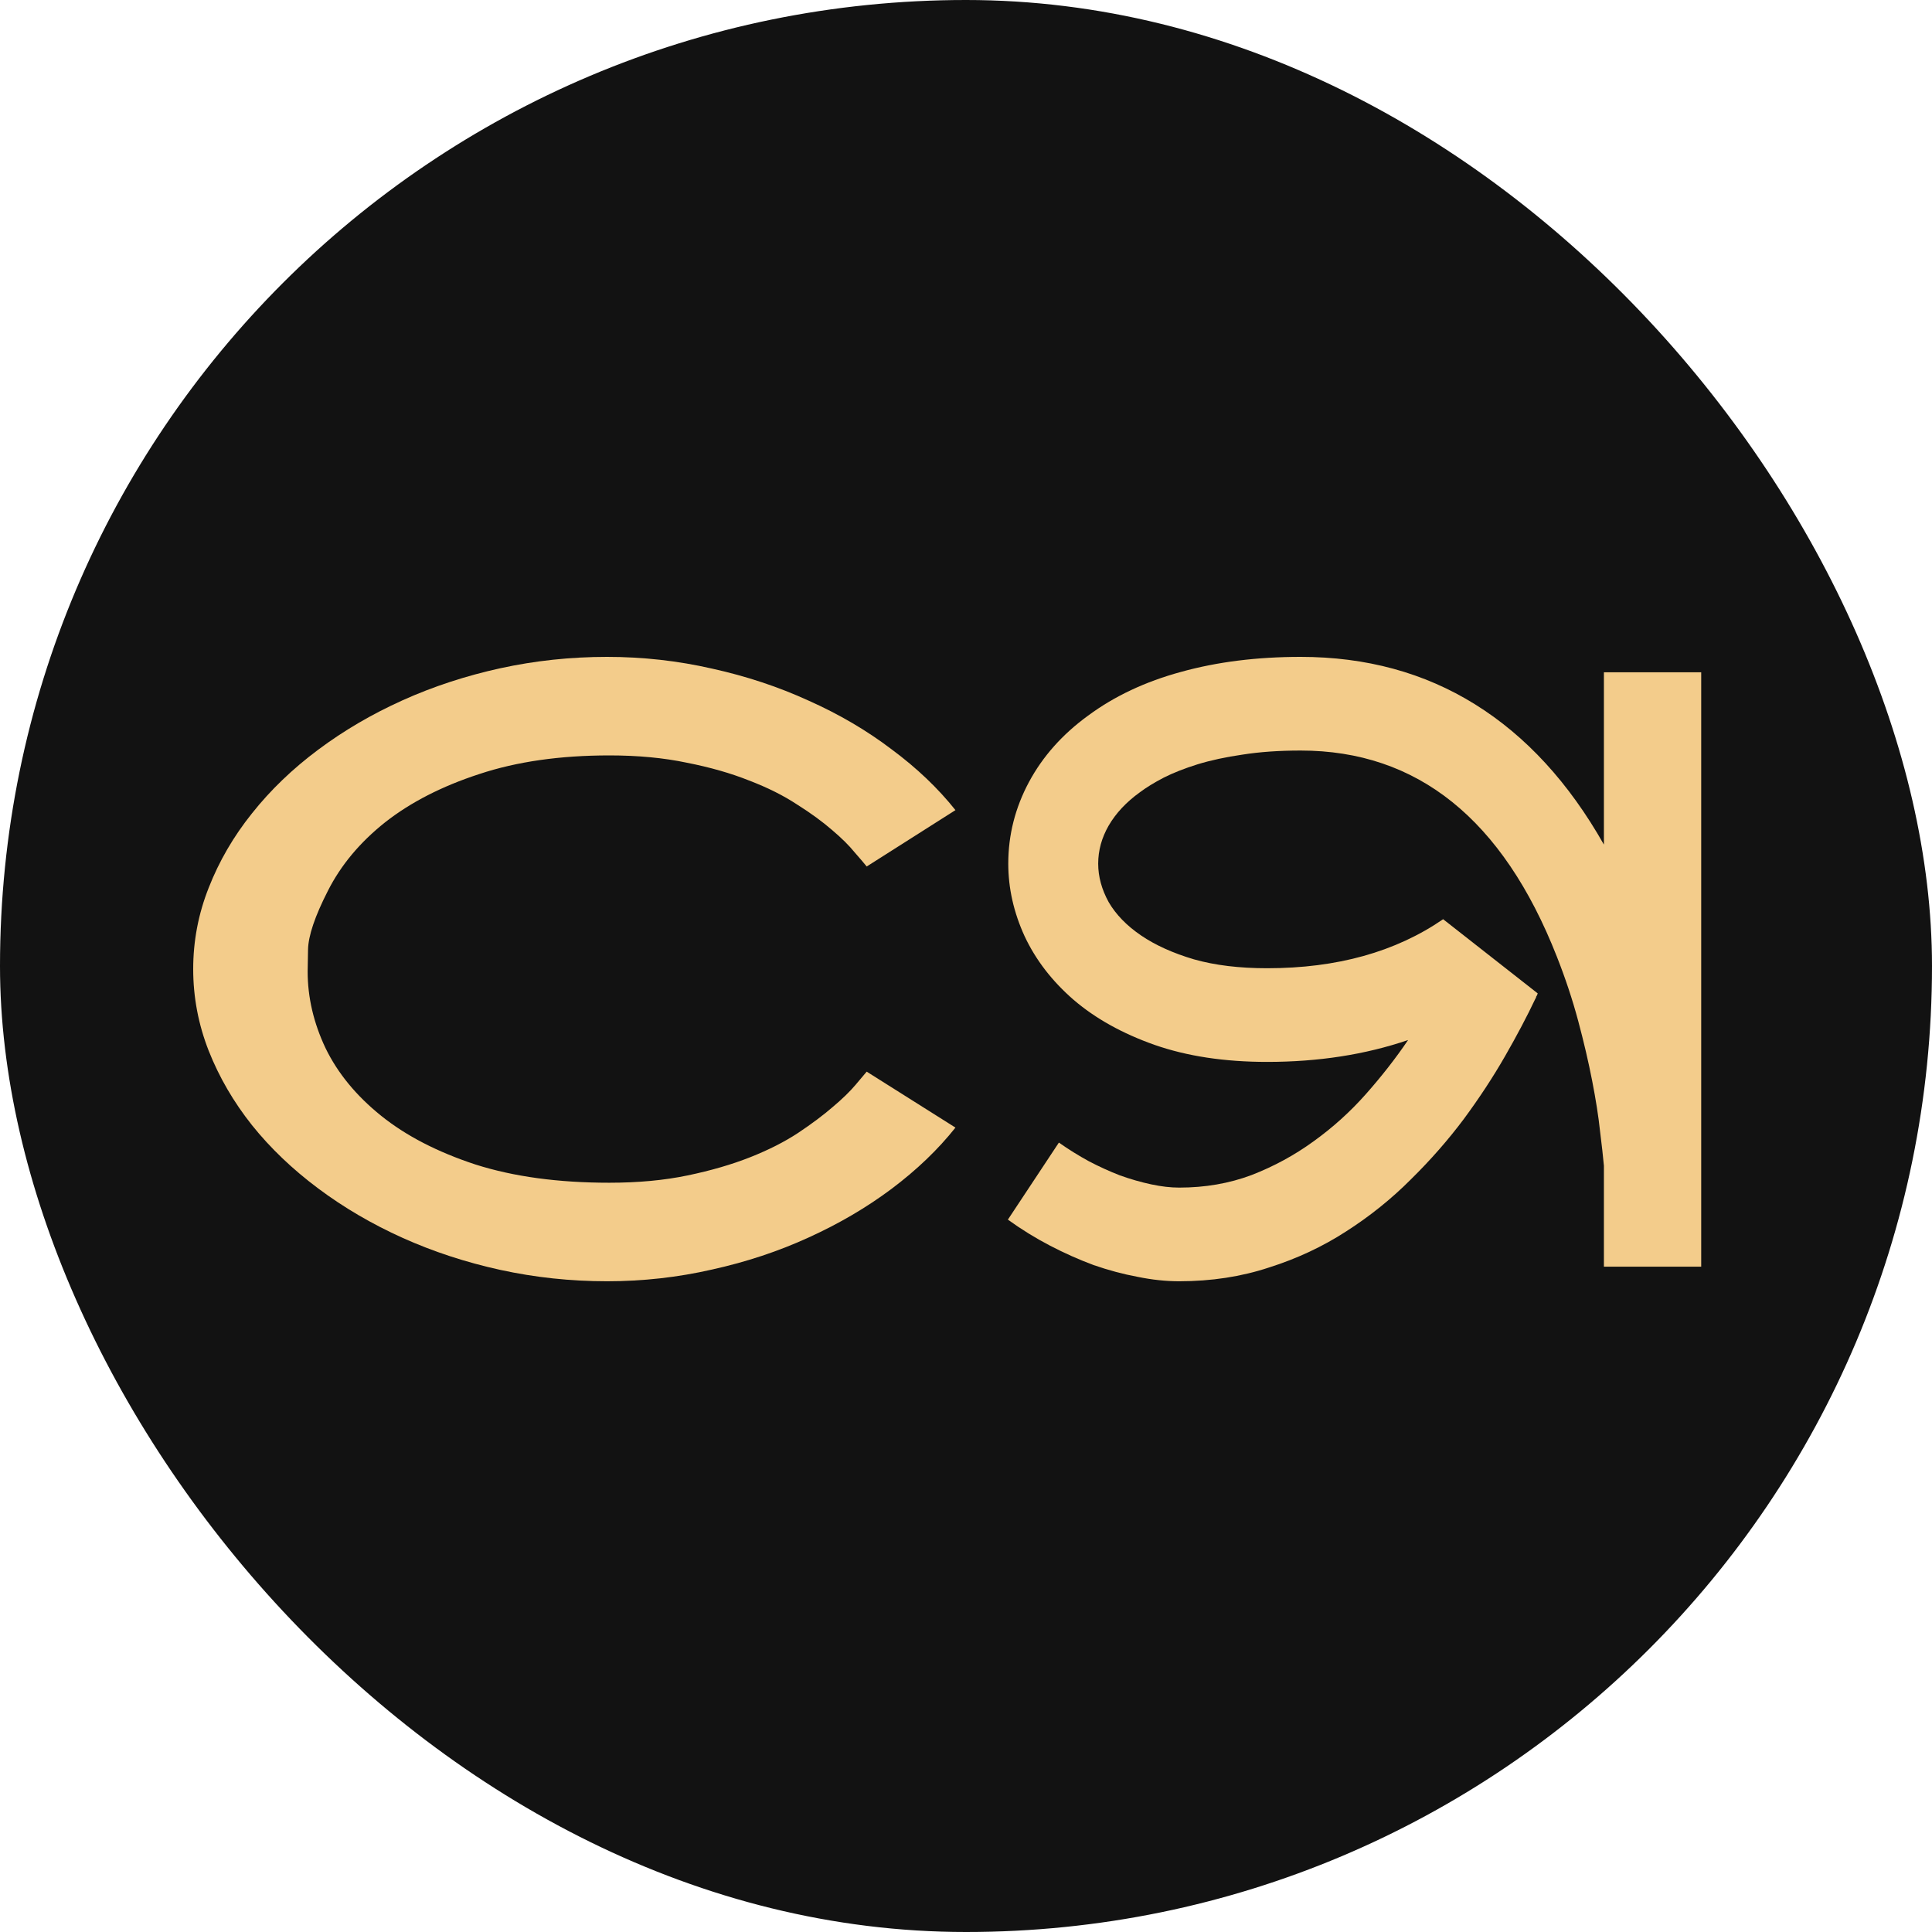
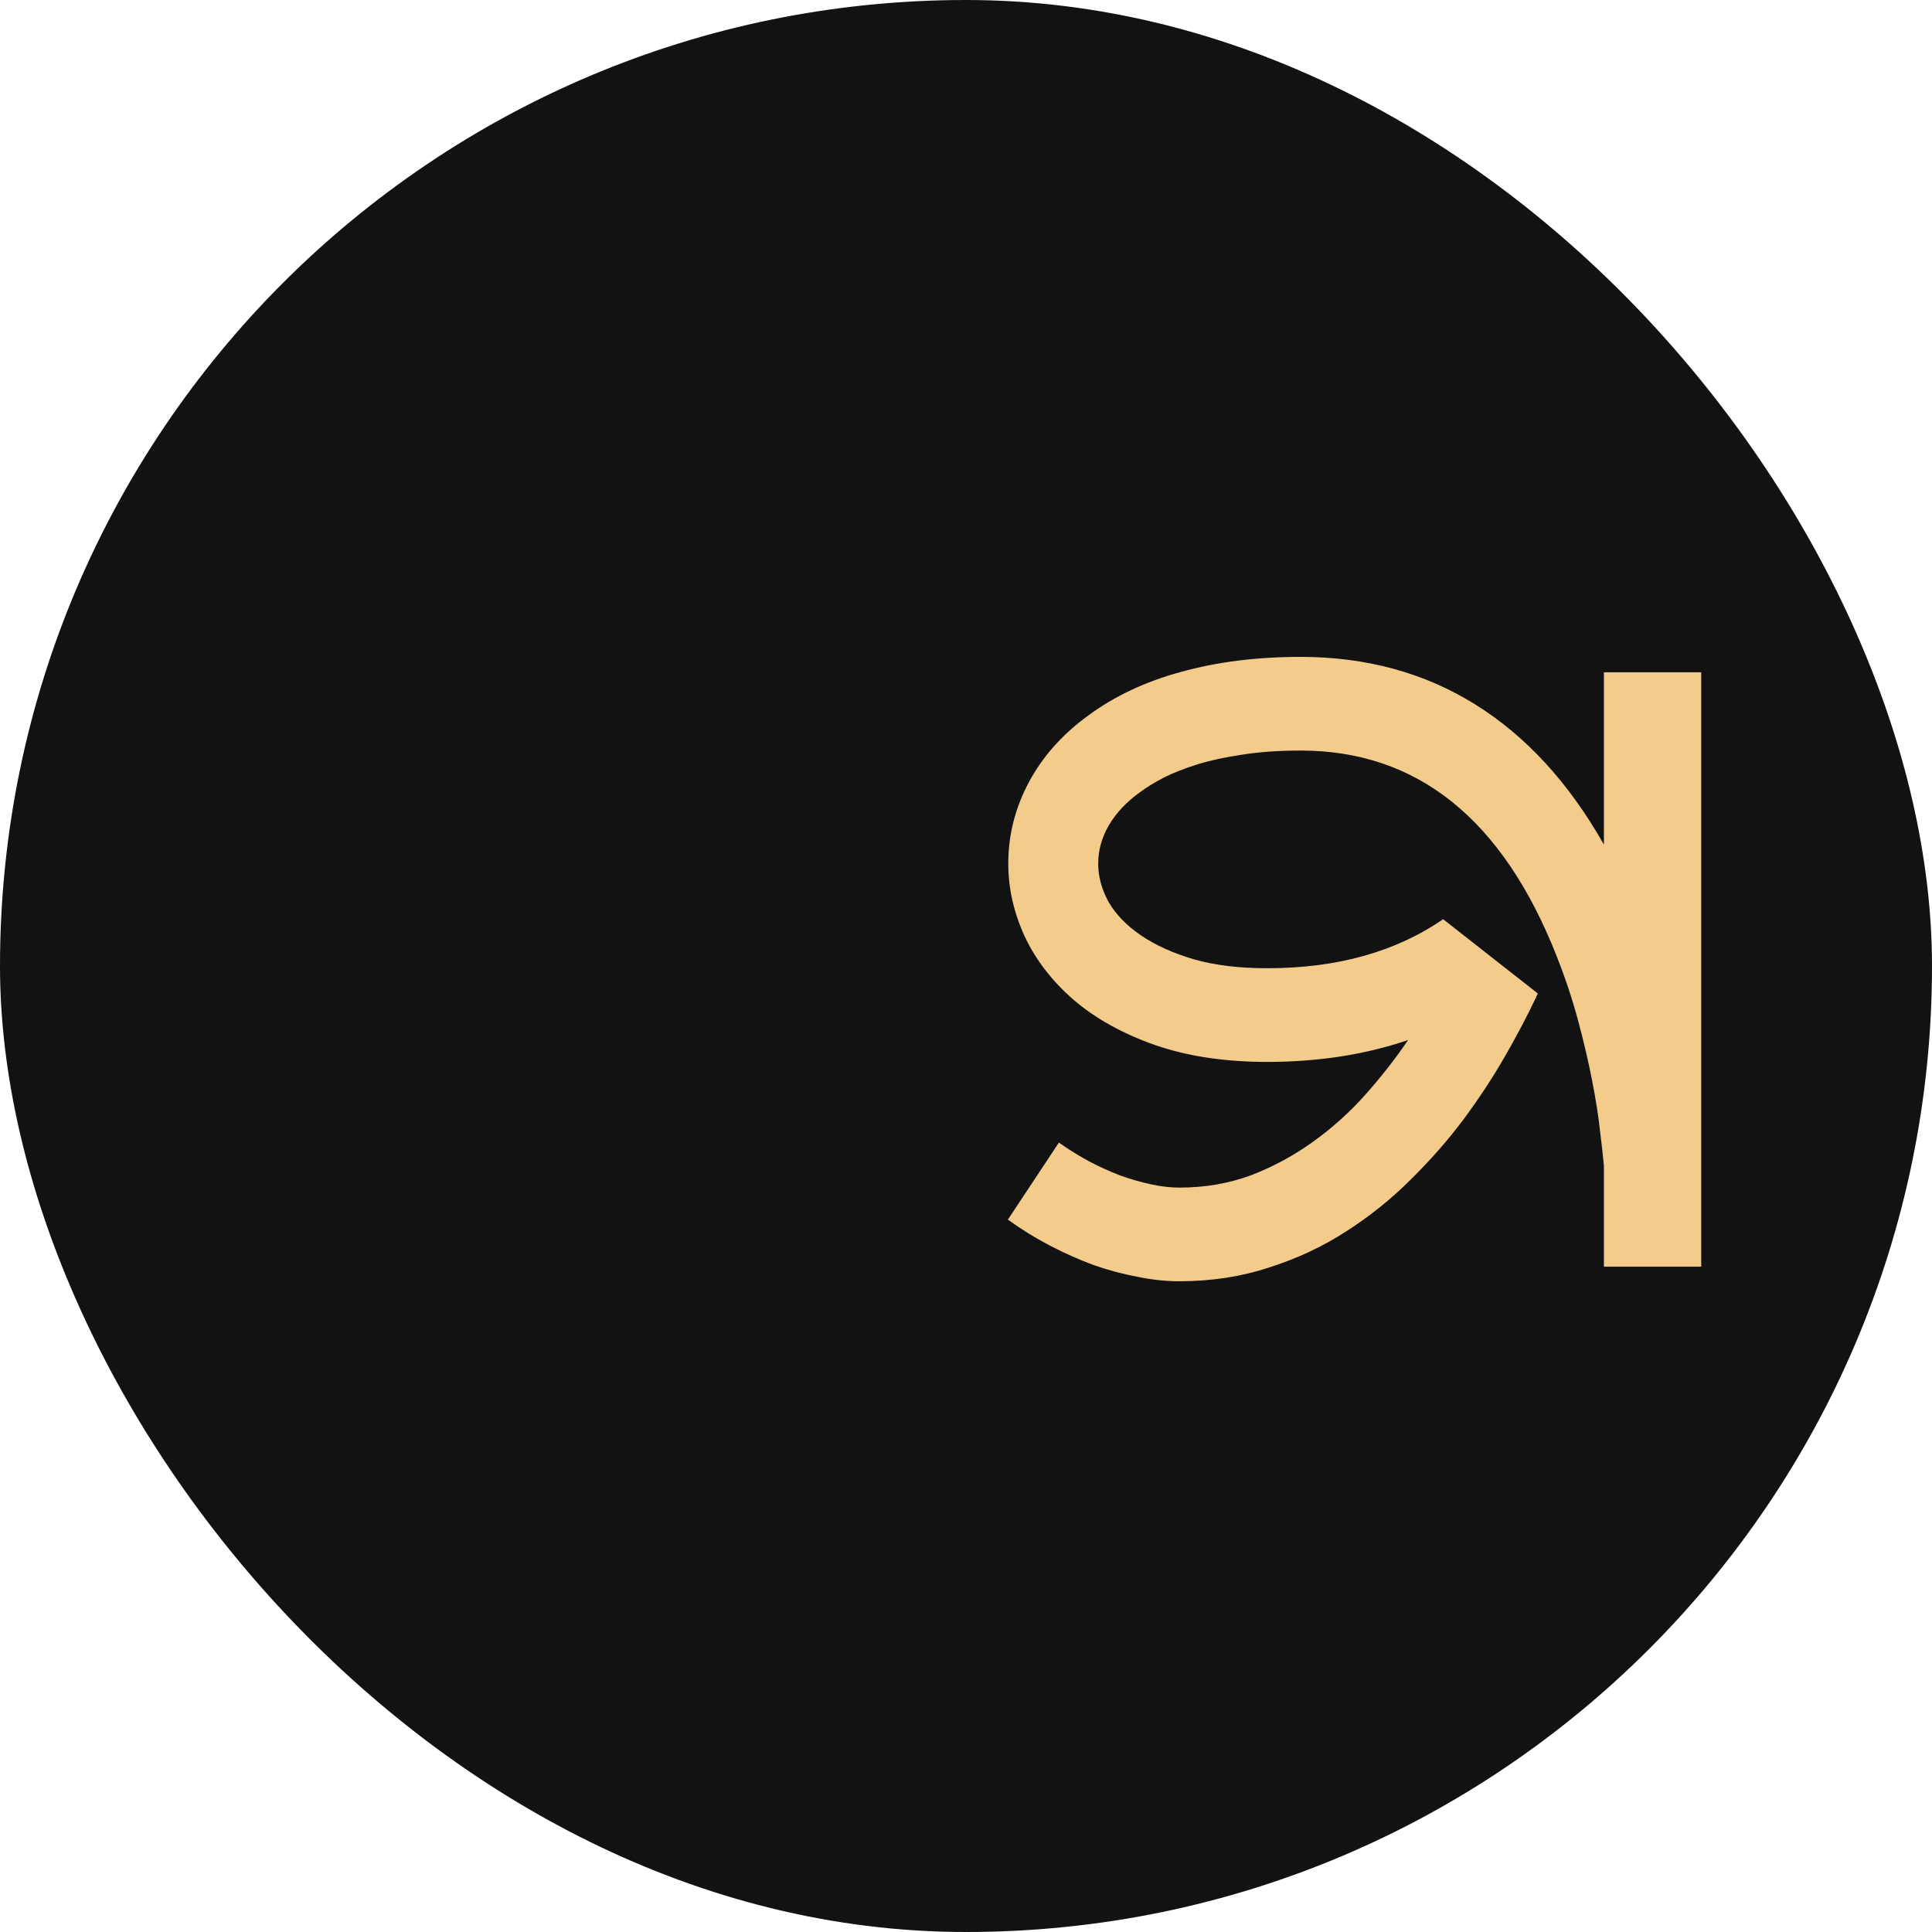
<svg xmlns="http://www.w3.org/2000/svg" version="1.1" width="50" height="50">
  <svg width="50" height="50" viewBox="0 0 50 50" fill="none">
    <g clip-path="url(#clip0_4721_6450)">
      <rect width="50" height="50" rx="25" fill="#121212" />
      <path d="M44.027 17.399V32.781H41.509V30.169C41.489 29.945 41.455 29.644 41.408 29.266C41.368 28.889 41.3 28.458 41.206 27.976C41.112 27.493 40.992 26.975 40.844 26.423C40.696 25.87 40.511 25.314 40.29 24.754C38.893 21.201 36.683 19.424 33.66 19.424C33.103 19.424 32.602 19.459 32.159 19.529C31.723 19.592 31.333 19.676 30.991 19.781C30.655 19.886 30.363 20.001 30.114 20.127C29.872 20.253 29.667 20.379 29.499 20.505C29.15 20.756 28.881 21.043 28.693 21.365C28.512 21.68 28.421 22.009 28.421 22.351C28.421 22.687 28.512 23.019 28.693 23.348C28.881 23.67 29.16 23.957 29.53 24.209C29.899 24.46 30.356 24.667 30.9 24.828C31.444 24.982 32.075 25.058 32.794 25.058C34.601 25.058 36.119 24.635 37.348 23.789L39.796 25.709C39.789 25.723 39.782 25.741 39.776 25.762L39.756 25.793C39.756 25.814 39.749 25.831 39.736 25.846C39.521 26.3 39.259 26.797 38.95 27.335C38.641 27.874 38.285 28.416 37.882 28.962C37.479 29.5 37.022 30.022 36.511 30.525C36.008 31.029 35.45 31.477 34.839 31.868C34.235 32.26 33.57 32.572 32.844 32.802C32.126 33.04 31.35 33.159 30.517 33.159C30.174 33.159 29.815 33.121 29.439 33.044C29.063 32.974 28.683 32.872 28.3 32.739C27.924 32.599 27.548 32.432 27.172 32.236C26.796 32.04 26.433 31.816 26.084 31.564L27.404 29.57C27.652 29.745 27.911 29.906 28.18 30.053C28.448 30.193 28.717 30.316 28.986 30.42C29.261 30.518 29.53 30.595 29.792 30.651C30.053 30.707 30.295 30.735 30.517 30.735C31.189 30.735 31.813 30.627 32.391 30.41C32.968 30.186 33.502 29.896 33.993 29.539C34.49 29.182 34.94 28.776 35.343 28.322C35.752 27.86 36.119 27.392 36.441 26.916C35.333 27.294 34.117 27.482 32.794 27.482C31.692 27.482 30.722 27.335 29.882 27.042C29.049 26.748 28.351 26.36 27.787 25.877C27.229 25.394 26.806 24.845 26.517 24.23C26.235 23.614 26.094 22.988 26.094 22.351C26.094 21.61 26.272 20.907 26.628 20.242C26.984 19.578 27.494 19.004 28.159 18.521C28.838 18.018 29.64 17.64 30.567 17.388C31.501 17.129 32.532 17 33.66 17C35.353 17 36.857 17.409 38.174 18.228C39.49 19.046 40.602 20.256 41.509 21.858V17.399H44.027Z" fill="#F3CC8B" />
-       <path d="M24.727 29.182C24.277 29.749 23.726 30.277 23.074 30.767C22.43 31.249 21.714 31.669 20.928 32.026C20.149 32.383 19.317 32.659 18.43 32.855C17.543 33.058 16.637 33.159 15.71 33.159C14.769 33.159 13.849 33.061 12.949 32.865C12.056 32.669 11.213 32.393 10.42 32.036C9.628 31.68 8.899 31.253 8.234 30.756C7.569 30.259 6.998 29.714 6.521 29.119C6.044 28.518 5.672 27.878 5.403 27.199C5.134 26.514 5 25.807 5 25.079C5 24.352 5.134 23.649 5.403 22.971C5.672 22.285 6.044 21.645 6.521 21.05C6.998 20.449 7.569 19.899 8.234 19.403C8.899 18.906 9.628 18.48 10.42 18.123C11.213 17.766 12.056 17.49 12.949 17.294C13.849 17.098 14.769 17 15.71 17C16.637 17 17.543 17.101 18.43 17.304C19.317 17.5 20.149 17.776 20.928 18.133C21.714 18.483 22.43 18.903 23.074 19.392C23.726 19.875 24.277 20.4 24.727 20.966L22.43 22.425C22.369 22.348 22.265 22.226 22.117 22.058C21.976 21.883 21.781 21.69 21.533 21.48C21.284 21.264 20.982 21.043 20.626 20.819C20.277 20.589 19.864 20.382 19.387 20.2C18.917 20.012 18.38 19.858 17.775 19.739C17.177 19.613 16.509 19.55 15.77 19.55C14.494 19.55 13.372 19.711 12.405 20.032C11.438 20.347 10.625 20.764 9.967 21.281C9.315 21.799 8.822 22.39 8.486 23.054C8.15 23.712 7.979 24.219 7.972 24.576C7.965 24.933 7.962 25.122 7.962 25.142C7.962 25.814 8.117 26.475 8.425 27.126C8.741 27.776 9.221 28.36 9.866 28.878C10.511 29.396 11.324 29.815 12.304 30.137C13.292 30.452 14.447 30.609 15.77 30.609C16.516 30.609 17.191 30.546 17.795 30.42C18.4 30.294 18.94 30.137 19.417 29.948C19.894 29.759 20.307 29.549 20.656 29.319C21.012 29.081 21.311 28.857 21.553 28.647C21.802 28.437 21.996 28.248 22.137 28.081C22.279 27.913 22.376 27.797 22.43 27.734L24.727 29.182Z" fill="#F3CC8B" />
    </g>
    <defs>
      <clipPath id="SvgjsClipPath1001">
        <rect width="50" height="50" fill="white" />
      </clipPath>
    </defs>
  </svg>
  <style>@media (prefers-color-scheme: light) { :root { filter: none; } }
@media (prefers-color-scheme: dark) { :root { filter: none; } }
</style>
</svg>